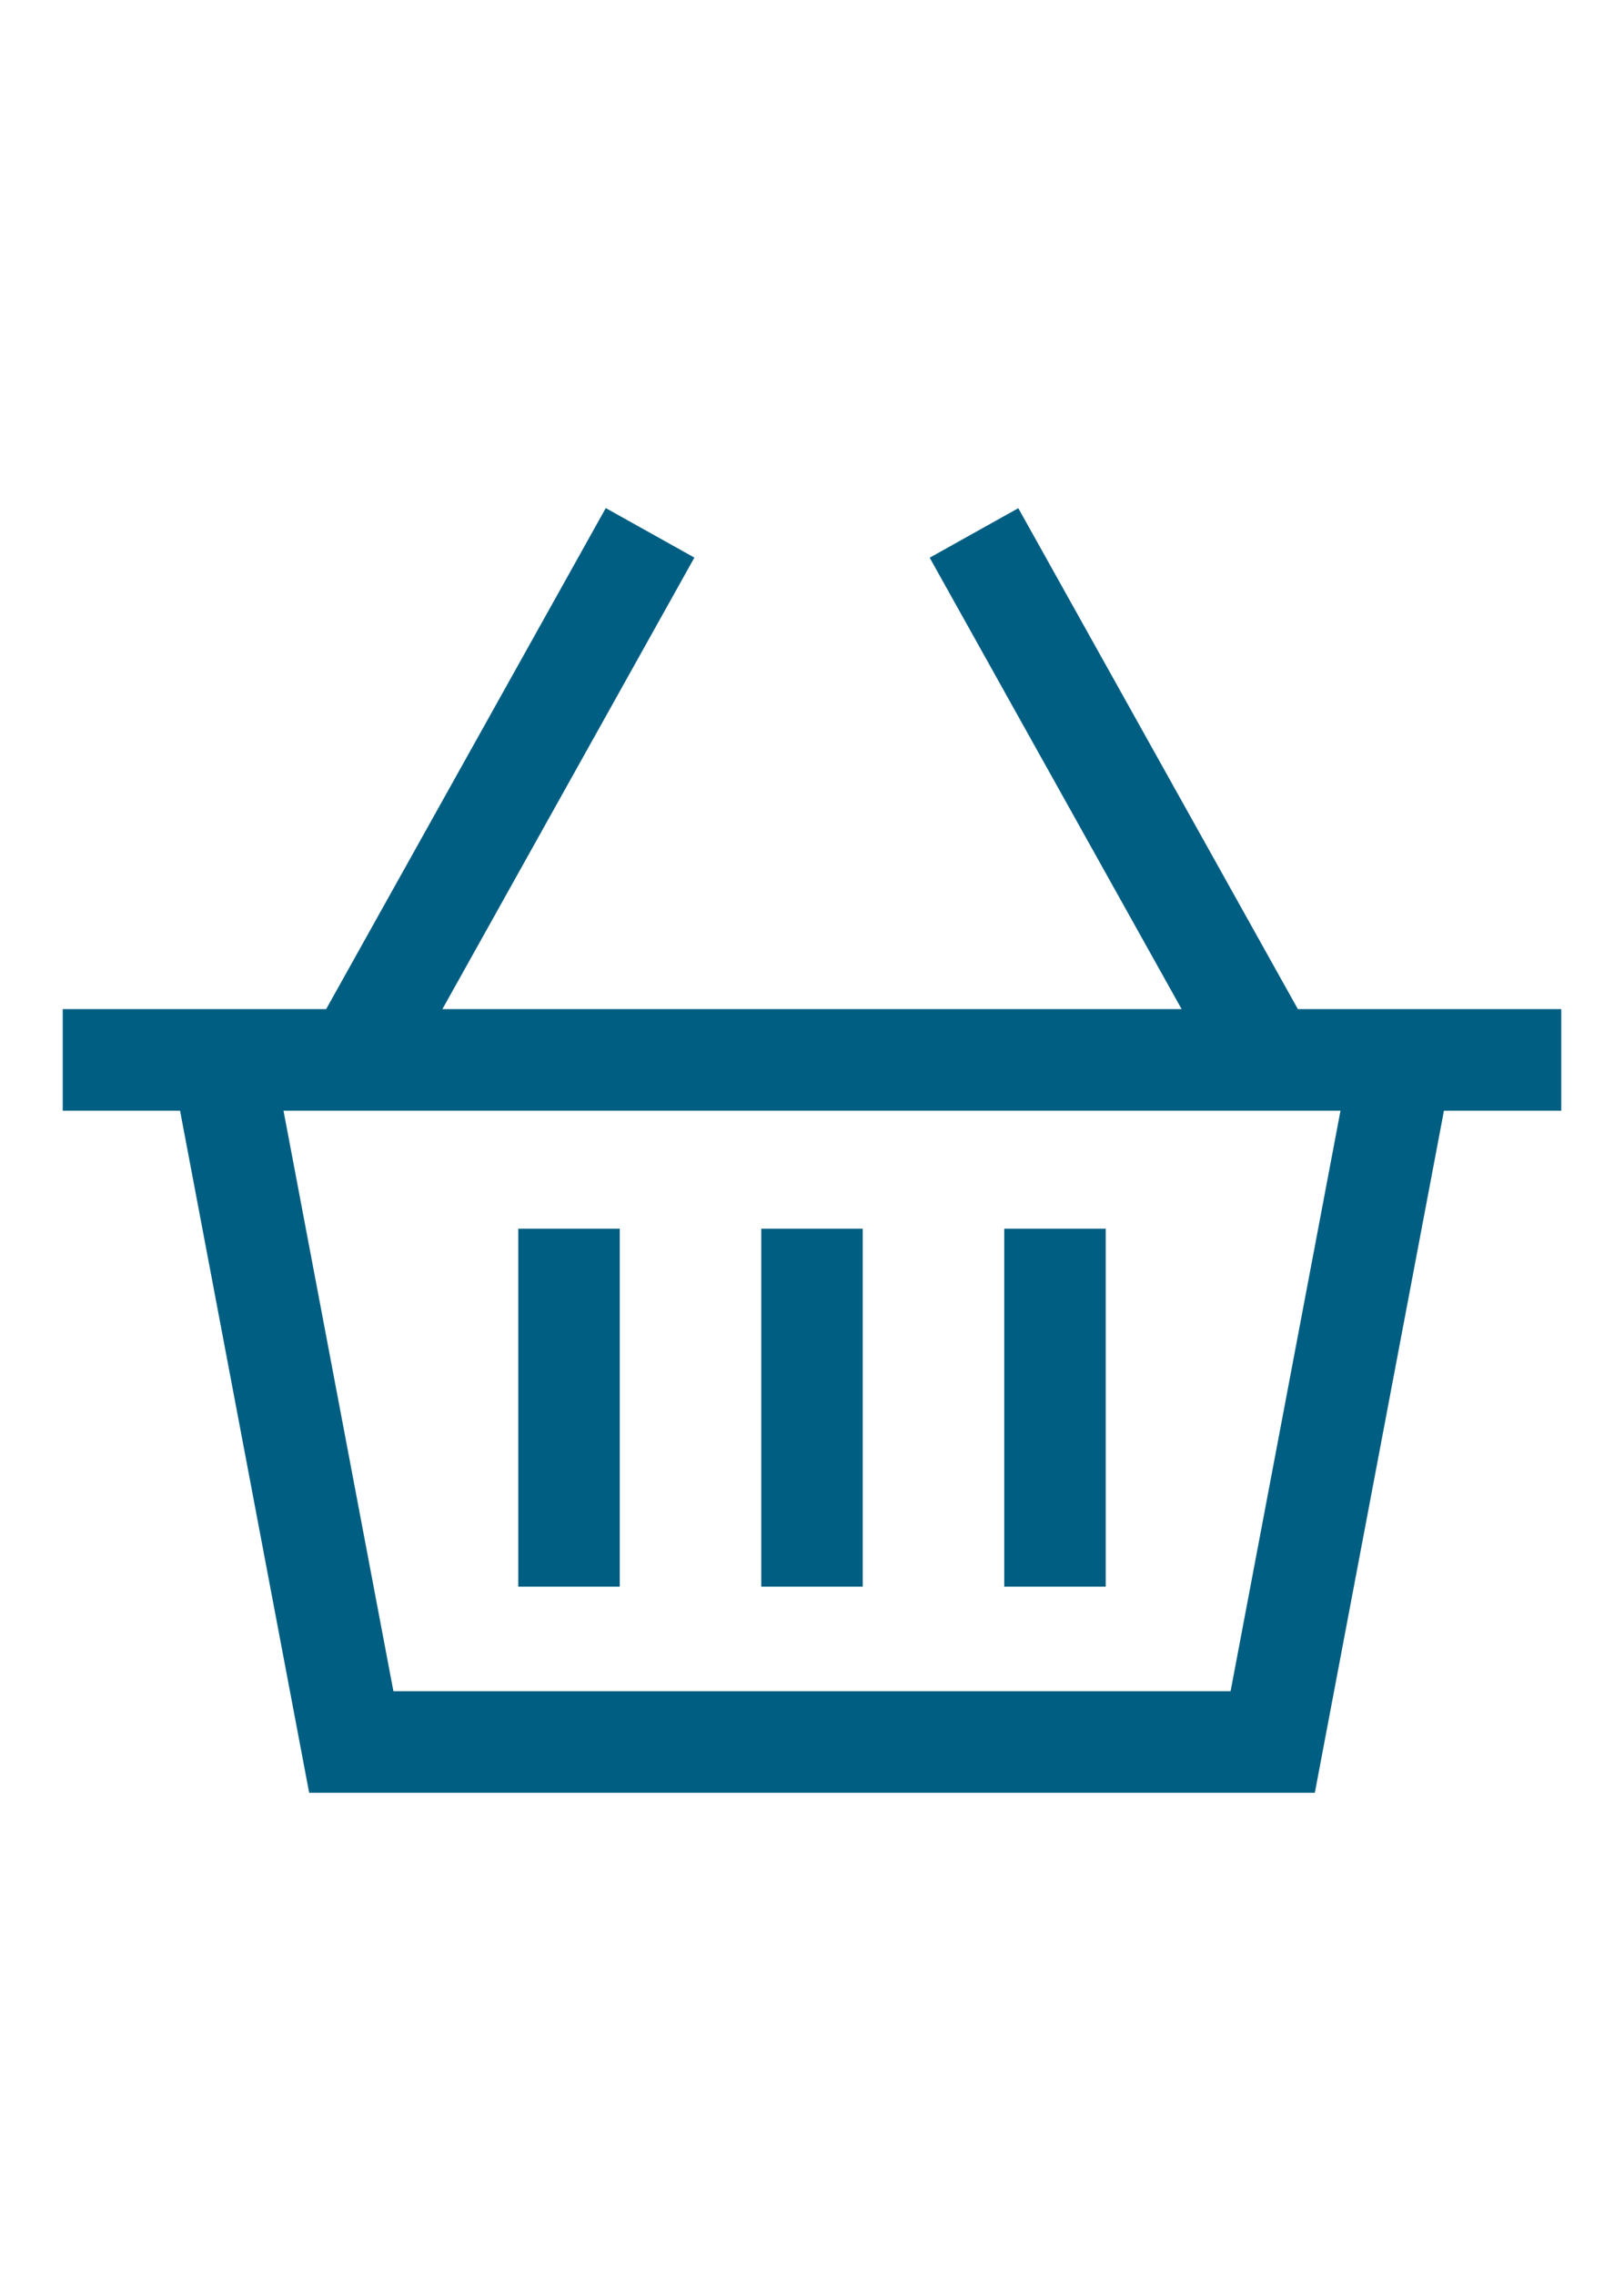
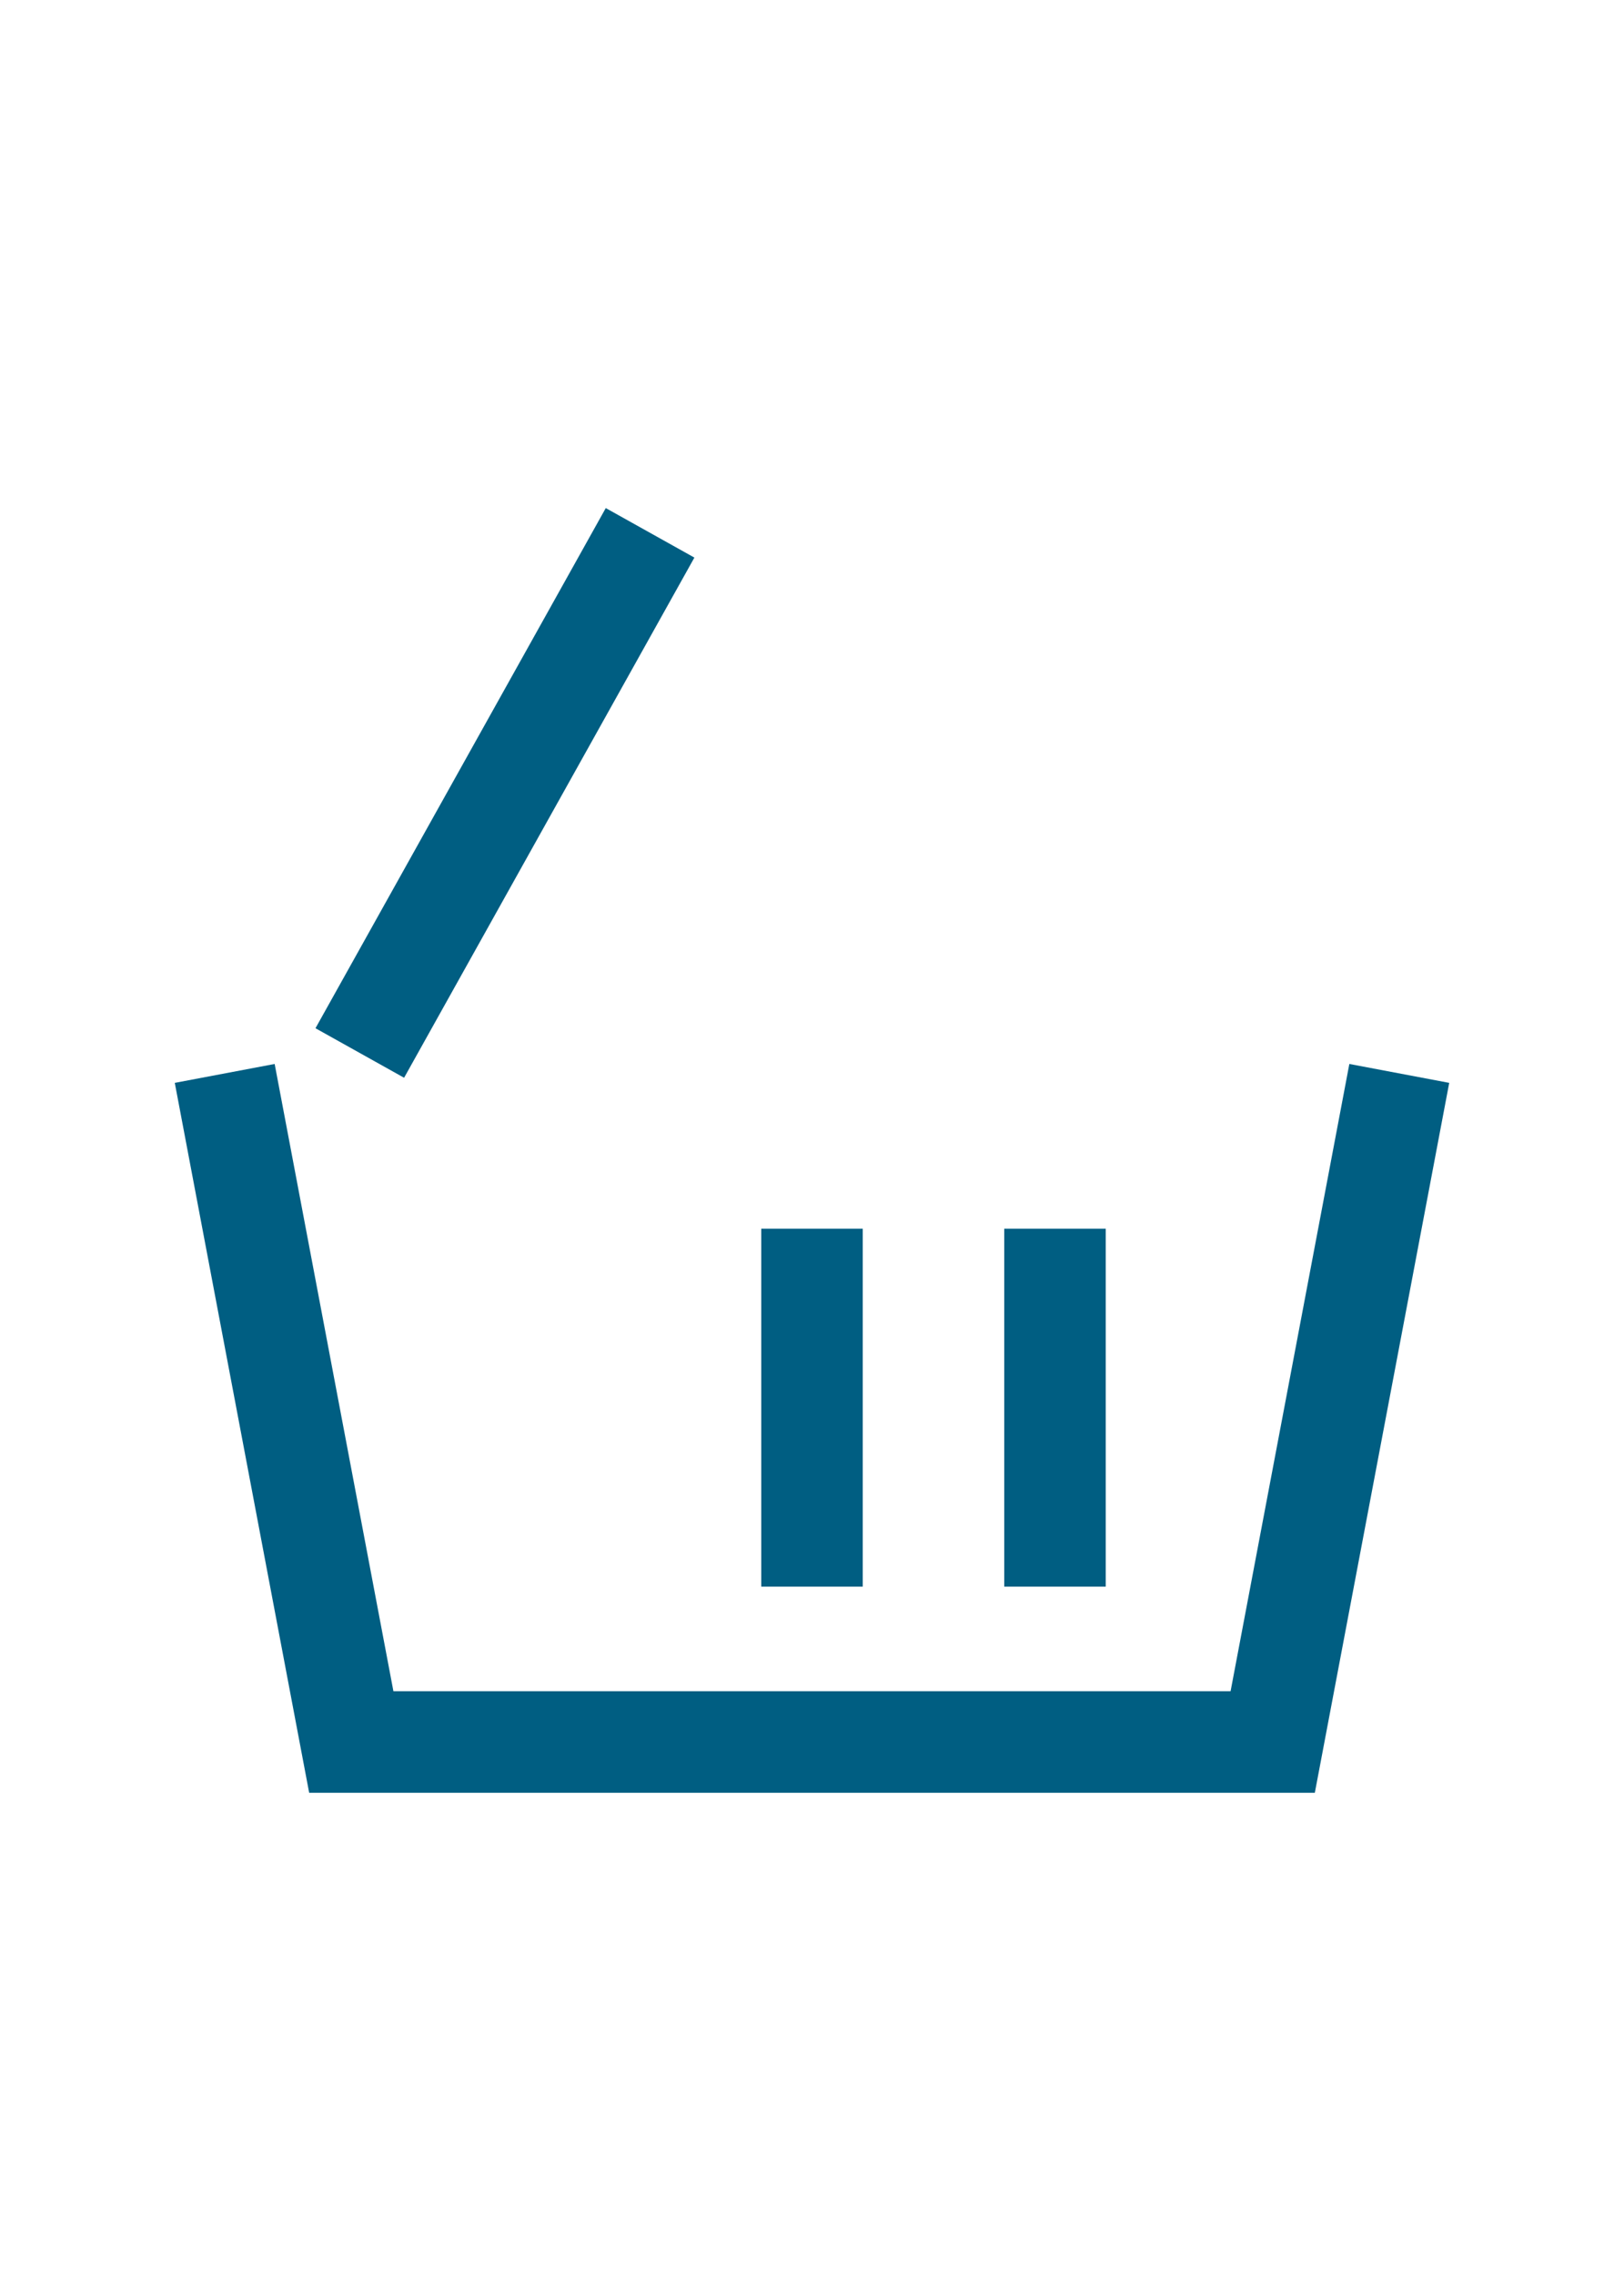
<svg xmlns="http://www.w3.org/2000/svg" id="_レイヤー_2" viewBox="0 0 80 112">
  <defs>
    <style>.cls-1{fill:none;}.cls-2{fill:#005e82;}</style>
  </defs>
  <g id="_レイヤー_1-2">
    <g>
      <g>
-         <rect class="cls-2" x="3.09" y="49.68" width="73.82" height="5" />
        <polygon class="cls-2" points="64.77 88.26 15.23 88.26 8.61 53.31 13.53 52.38 19.38 83.26 60.62 83.26 66.47 52.38 71.39 53.31 64.77 88.26" />
        <g>
          <rect class="cls-2" x="10.21" y="36.54" width="29.33" height="5" transform="translate(-21.34 41.72) rotate(-60.82)" />
-           <rect class="cls-2" x="52.63" y="24.38" width="5" height="29.33" transform="translate(-12.04 31.83) rotate(-29.18)" />
        </g>
        <g>
-           <rect class="cls-2" x="25.53" y="60.49" width="5" height="17.62" />
          <rect class="cls-2" x="37.5" y="60.49" width="5" height="17.62" />
          <rect class="cls-2" x="49.47" y="60.49" width="5" height="17.62" />
        </g>
      </g>
-       <rect class="cls-1" width="80" height="112" />
    </g>
  </g>
</svg>